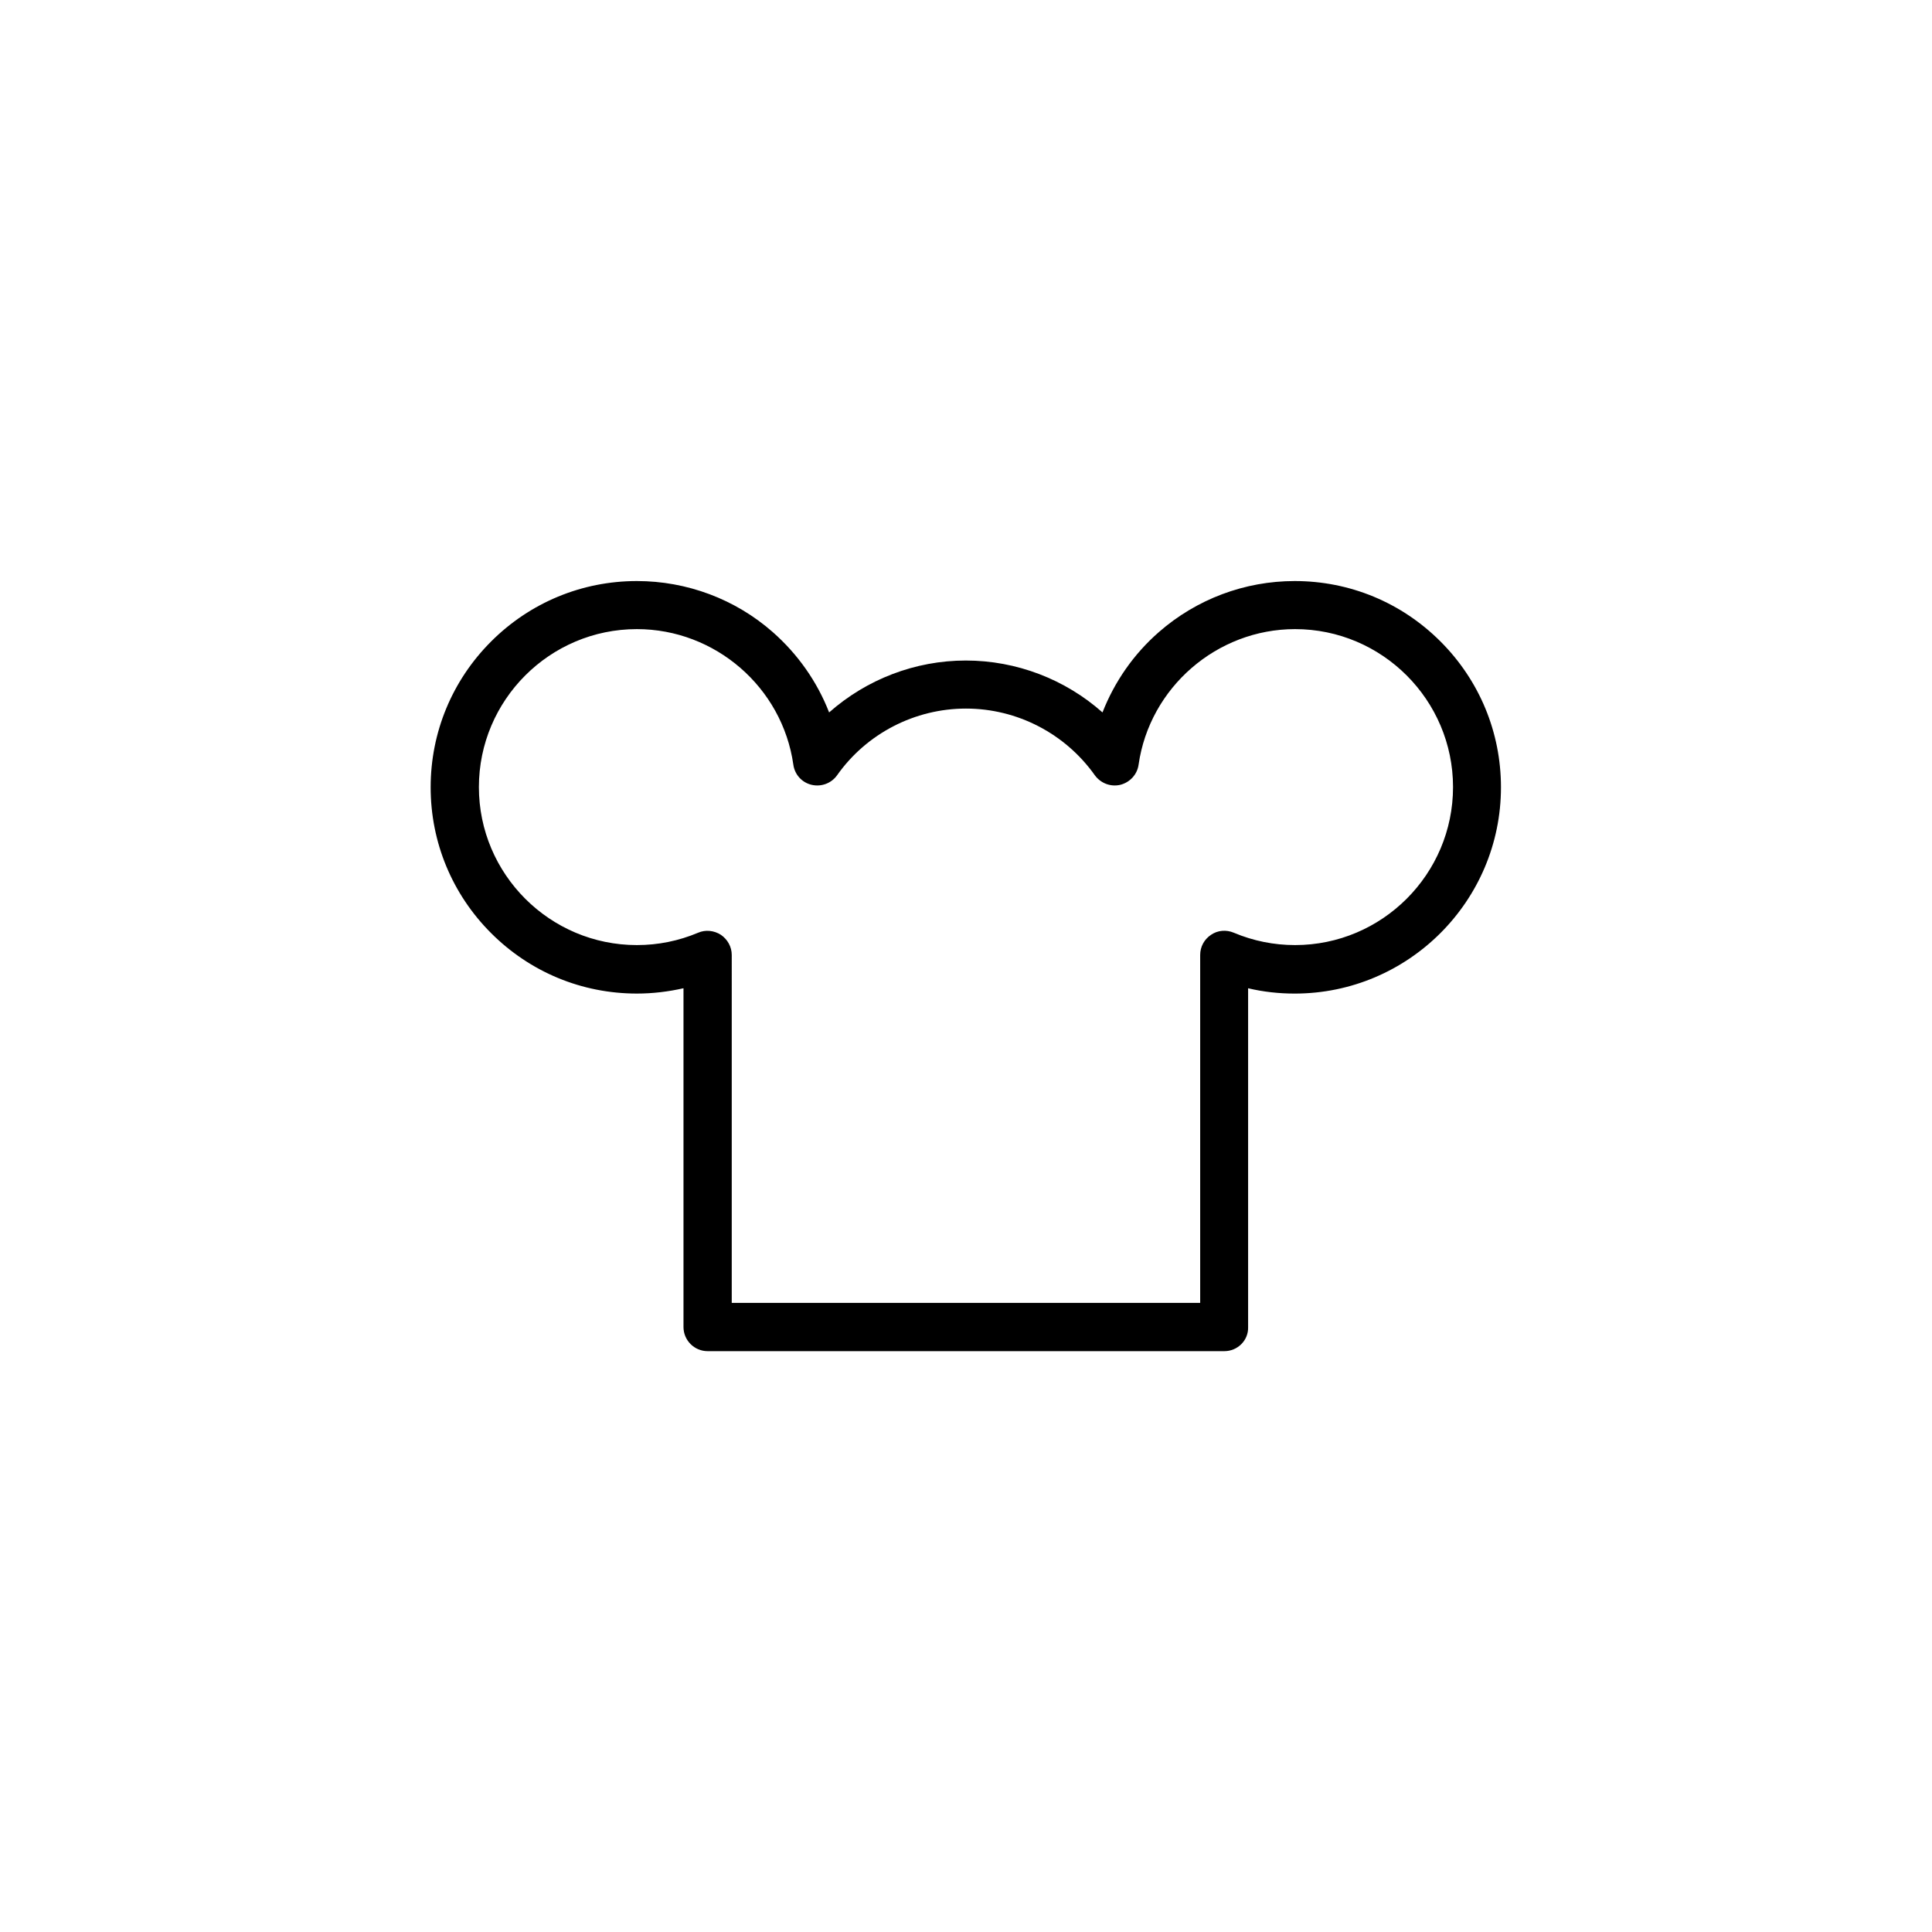
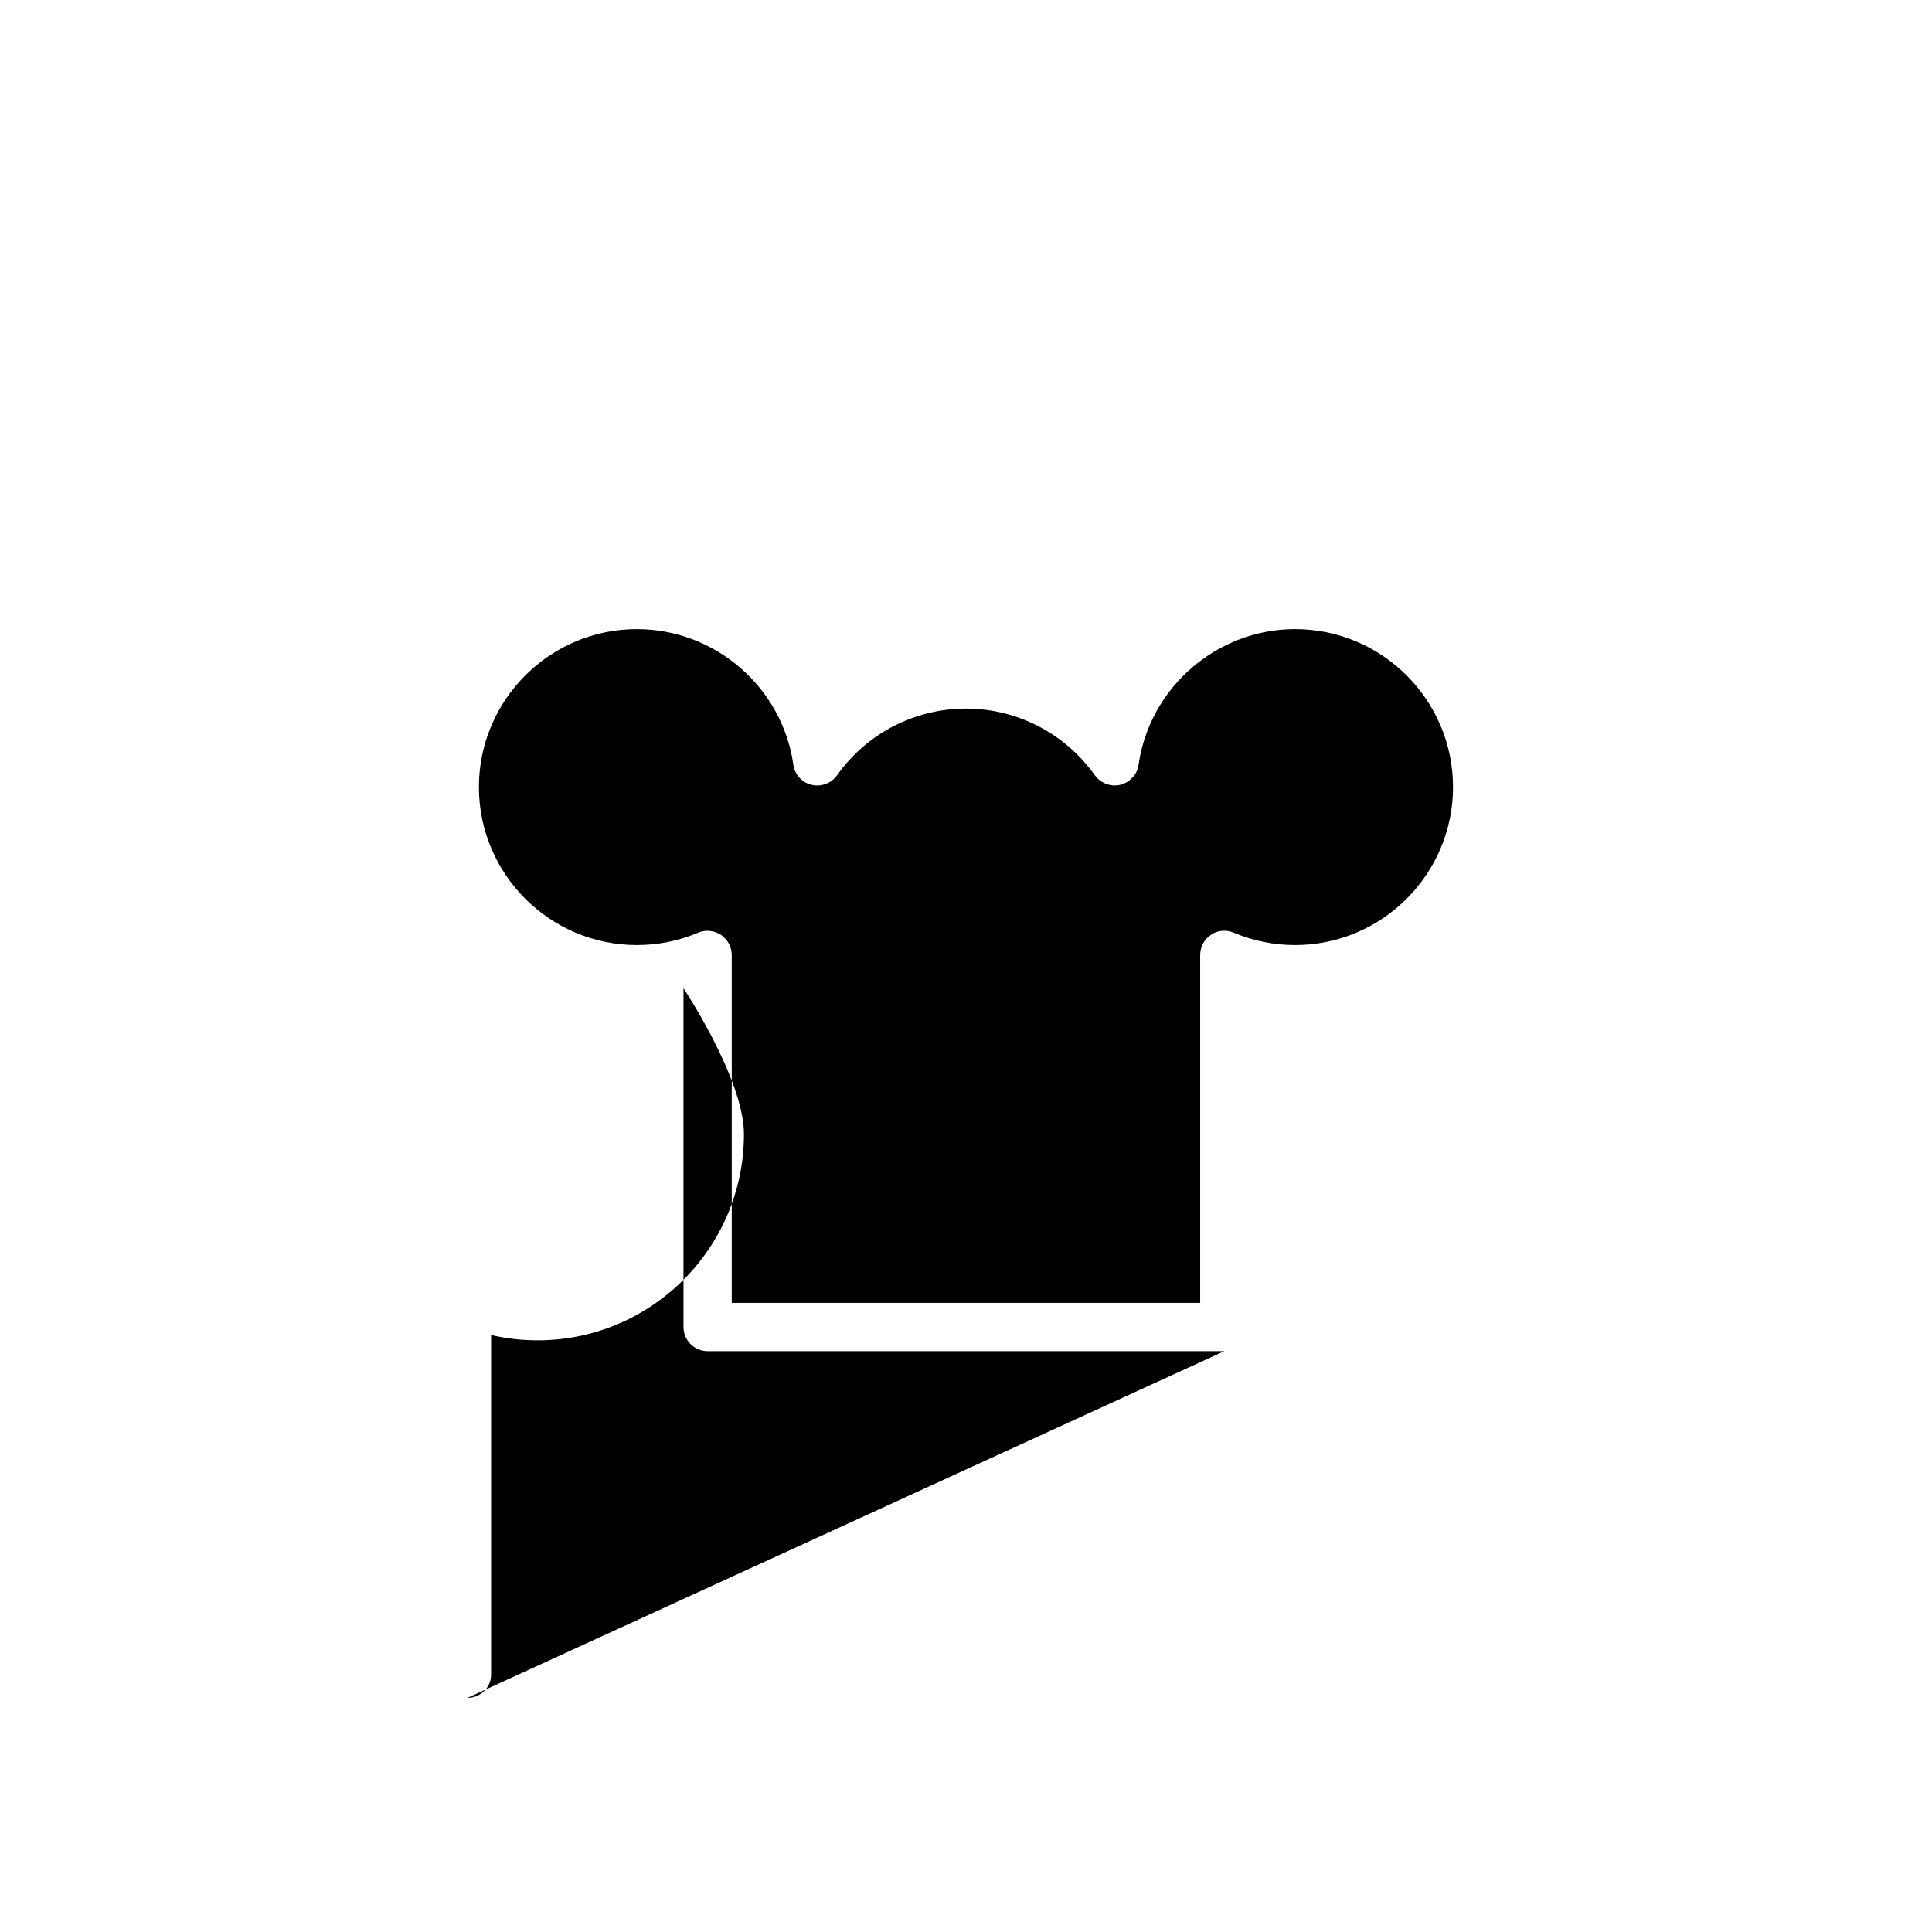
<svg xmlns="http://www.w3.org/2000/svg" fill="#000000" width="800px" height="800px" version="1.1" viewBox="144 144 512 512">
-   <path d="m468.46 502.07h-136.93c-3.527 0-6.398-2.871-6.398-6.398v-89.777c-4.031 0.906-8.113 1.41-12.344 1.41-14.609 0-28.312-5.691-38.641-16.02-10.328-10.328-16.02-24.082-16.02-38.641 0-14.559 5.691-28.312 16.02-38.641 10.328-10.328 24.082-16.02 38.641-16.02 13.25 0 26.047 4.785 35.973 13.504 6.648 5.844 11.789 13.148 14.965 21.312 9.926-8.766 22.773-13.754 36.223-13.754 13.453 0 26.348 4.988 36.223 13.754 3.176-8.113 8.262-15.469 14.965-21.312 9.977-8.715 22.723-13.504 35.973-13.504 14.609 0 28.312 5.691 38.641 16.02s16.02 24.082 16.02 38.641c0 30.129-24.535 54.664-54.664 54.664-4.18 0-8.312-0.453-12.344-1.41v89.828c0.102 3.473-2.769 6.344-6.297 6.344zm-130.54-12.797h124.14v-92.195c0-2.168 1.059-4.133 2.871-5.34 1.762-1.211 4.031-1.41 6.047-0.555 5.141 2.168 10.629 3.273 16.223 3.273 23.074 0 41.867-18.793 41.867-41.867 0-23.074-18.793-41.867-41.867-41.867-20.707 0-38.543 15.469-41.465 35.922-0.352 2.57-2.266 4.684-4.836 5.34-2.57 0.605-5.188-0.402-6.75-2.519-7.859-11.082-20.605-17.684-34.16-17.684-13.551 0-26.348 6.602-34.16 17.684-1.512 2.117-4.18 3.125-6.75 2.519-2.57-0.605-4.484-2.719-4.836-5.34-2.922-20.504-20.707-35.922-41.465-35.922-23.074 0-41.867 18.793-41.867 41.867 0 23.074 18.793 41.867 41.867 41.867 5.644 0 11.082-1.109 16.223-3.273 1.965-0.855 4.231-0.605 6.047 0.555 1.762 1.211 2.871 3.176 2.871 5.34z" />
+   <path d="m468.46 502.07h-136.93c-3.527 0-6.398-2.871-6.398-6.398v-89.777s16.02 24.082 16.02 38.641c0 30.129-24.535 54.664-54.664 54.664-4.18 0-8.312-0.453-12.344-1.41v89.828c0.102 3.473-2.769 6.344-6.297 6.344zm-130.54-12.797h124.14v-92.195c0-2.168 1.059-4.133 2.871-5.34 1.762-1.211 4.031-1.41 6.047-0.555 5.141 2.168 10.629 3.273 16.223 3.273 23.074 0 41.867-18.793 41.867-41.867 0-23.074-18.793-41.867-41.867-41.867-20.707 0-38.543 15.469-41.465 35.922-0.352 2.57-2.266 4.684-4.836 5.34-2.57 0.605-5.188-0.402-6.75-2.519-7.859-11.082-20.605-17.684-34.16-17.684-13.551 0-26.348 6.602-34.16 17.684-1.512 2.117-4.18 3.125-6.75 2.519-2.57-0.605-4.484-2.719-4.836-5.34-2.922-20.504-20.707-35.922-41.465-35.922-23.074 0-41.867 18.793-41.867 41.867 0 23.074 18.793 41.867 41.867 41.867 5.644 0 11.082-1.109 16.223-3.273 1.965-0.855 4.231-0.605 6.047 0.555 1.762 1.211 2.871 3.176 2.871 5.34z" />
</svg>